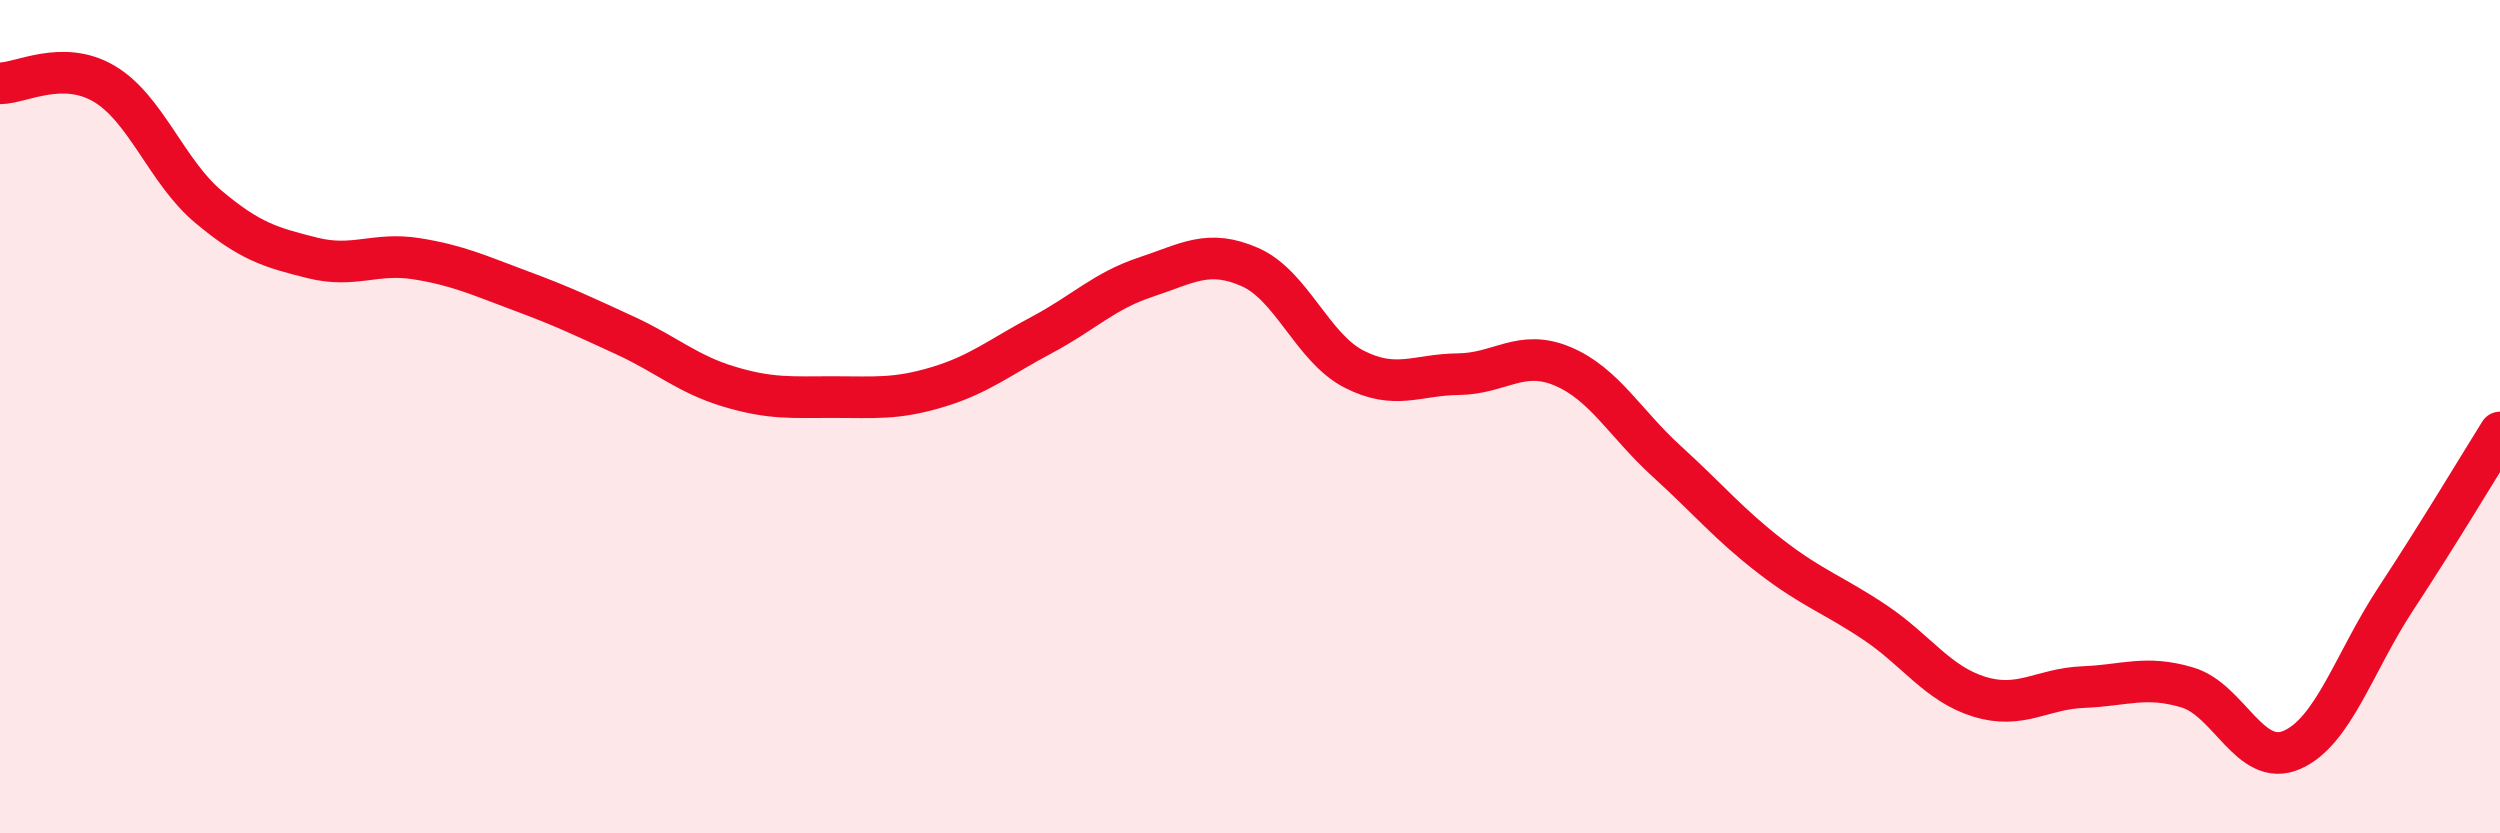
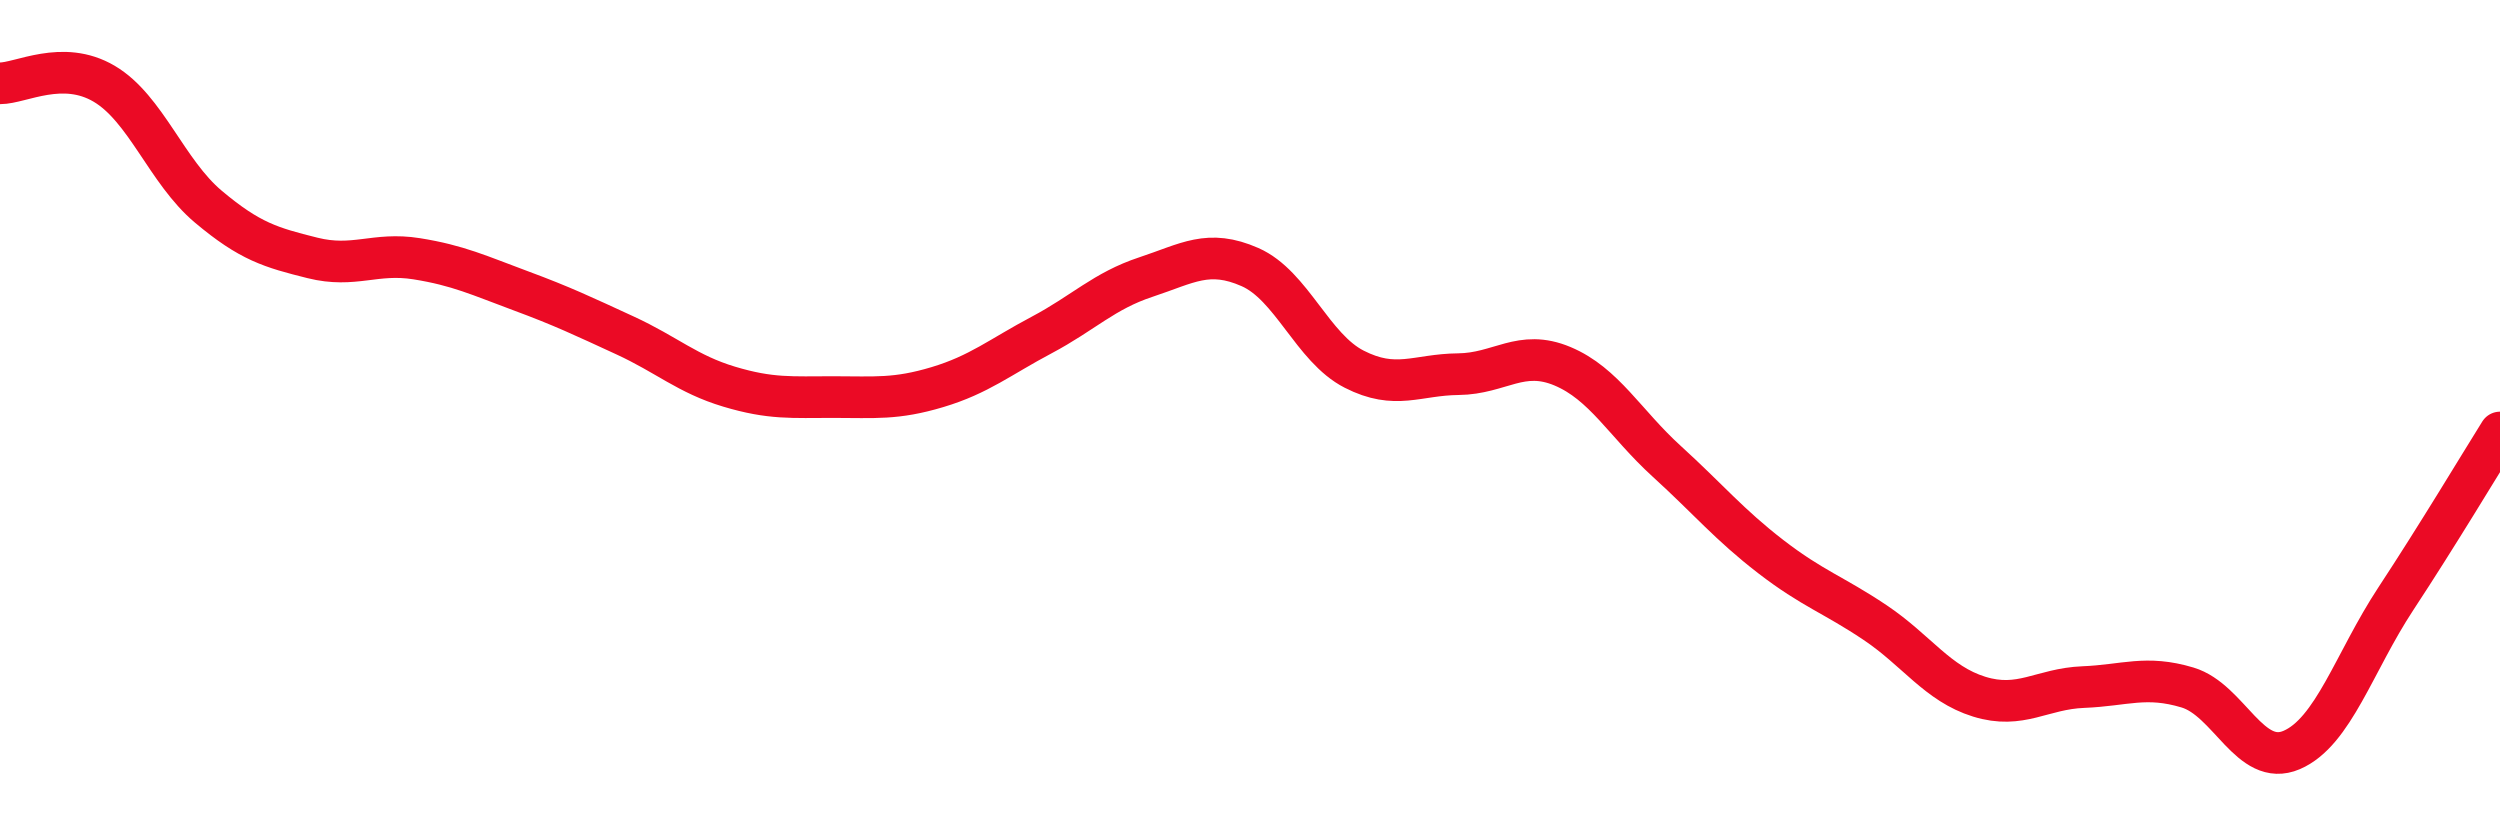
<svg xmlns="http://www.w3.org/2000/svg" width="60" height="20" viewBox="0 0 60 20">
-   <path d="M 0,2 C 0.5,2 1.5,1.42 2.5,2.01 C 3.5,2.6 4,4.12 5,4.96 C 6,5.8 6.5,5.94 7.5,6.19 C 8.5,6.44 9,6.05 10,6.21 C 11,6.37 11.5,6.61 12.5,6.98 C 13.5,7.35 14,7.59 15,8.05 C 16,8.51 16.5,8.98 17.5,9.28 C 18.5,9.58 19,9.53 20,9.53 C 21,9.53 21.5,9.59 22.5,9.29 C 23.5,8.99 24,8.57 25,8.04 C 26,7.51 26.5,6.98 27.5,6.65 C 28.5,6.32 29,5.97 30,6.41 C 31,6.85 31.5,8.35 32.5,8.86 C 33.5,9.37 34,8.99 35,8.98 C 36,8.97 36.5,8.37 37.5,8.79 C 38.5,9.21 39,10.16 40,11.07 C 41,11.98 41.5,12.59 42.5,13.36 C 43.5,14.13 44,14.27 45,14.94 C 46,15.61 46.5,16.41 47.5,16.72 C 48.5,17.03 49,16.53 50,16.49 C 51,16.45 51.5,16.2 52.5,16.5 C 53.5,16.8 54,18.43 55,18 C 56,17.57 56.5,15.89 57.5,14.37 C 58.5,12.85 59.5,11.18 60,10.38L60 20L0 20Z" fill="#EB0A25" opacity="0.1" stroke-linecap="round" stroke-linejoin="round" />
  <path d="M 0,2 C 0.5,2 1.5,1.42 2.5,2.01 C 3.5,2.6 4,4.12 5,4.96 C 6,5.8 6.5,5.94 7.5,6.19 C 8.5,6.44 9,6.05 10,6.21 C 11,6.37 11.5,6.61 12.5,6.98 C 13.5,7.35 14,7.59 15,8.05 C 16,8.51 16.5,8.98 17.5,9.28 C 18.5,9.58 19,9.53 20,9.53 C 21,9.53 21.5,9.59 22.5,9.29 C 23.5,8.99 24,8.57 25,8.04 C 26,7.51 26.5,6.98 27.5,6.65 C 28.5,6.32 29,5.97 30,6.41 C 31,6.85 31.5,8.35 32.5,8.86 C 33.5,9.37 34,8.99 35,8.98 C 36,8.97 36.5,8.37 37.5,8.79 C 38.5,9.21 39,10.16 40,11.07 C 41,11.98 41.5,12.59 42.5,13.36 C 43.5,14.13 44,14.27 45,14.94 C 46,15.61 46.5,16.41 47.5,16.72 C 48.5,17.03 49,16.53 50,16.49 C 51,16.45 51.5,16.2 52.5,16.5 C 53.5,16.8 54,18.43 55,18 C 56,17.57 56.5,15.89 57.5,14.37 C 58.5,12.85 59.5,11.18 60,10.38" stroke="#EB0A25" stroke-width="1" fill="none" stroke-linecap="round" stroke-linejoin="round" />
</svg>